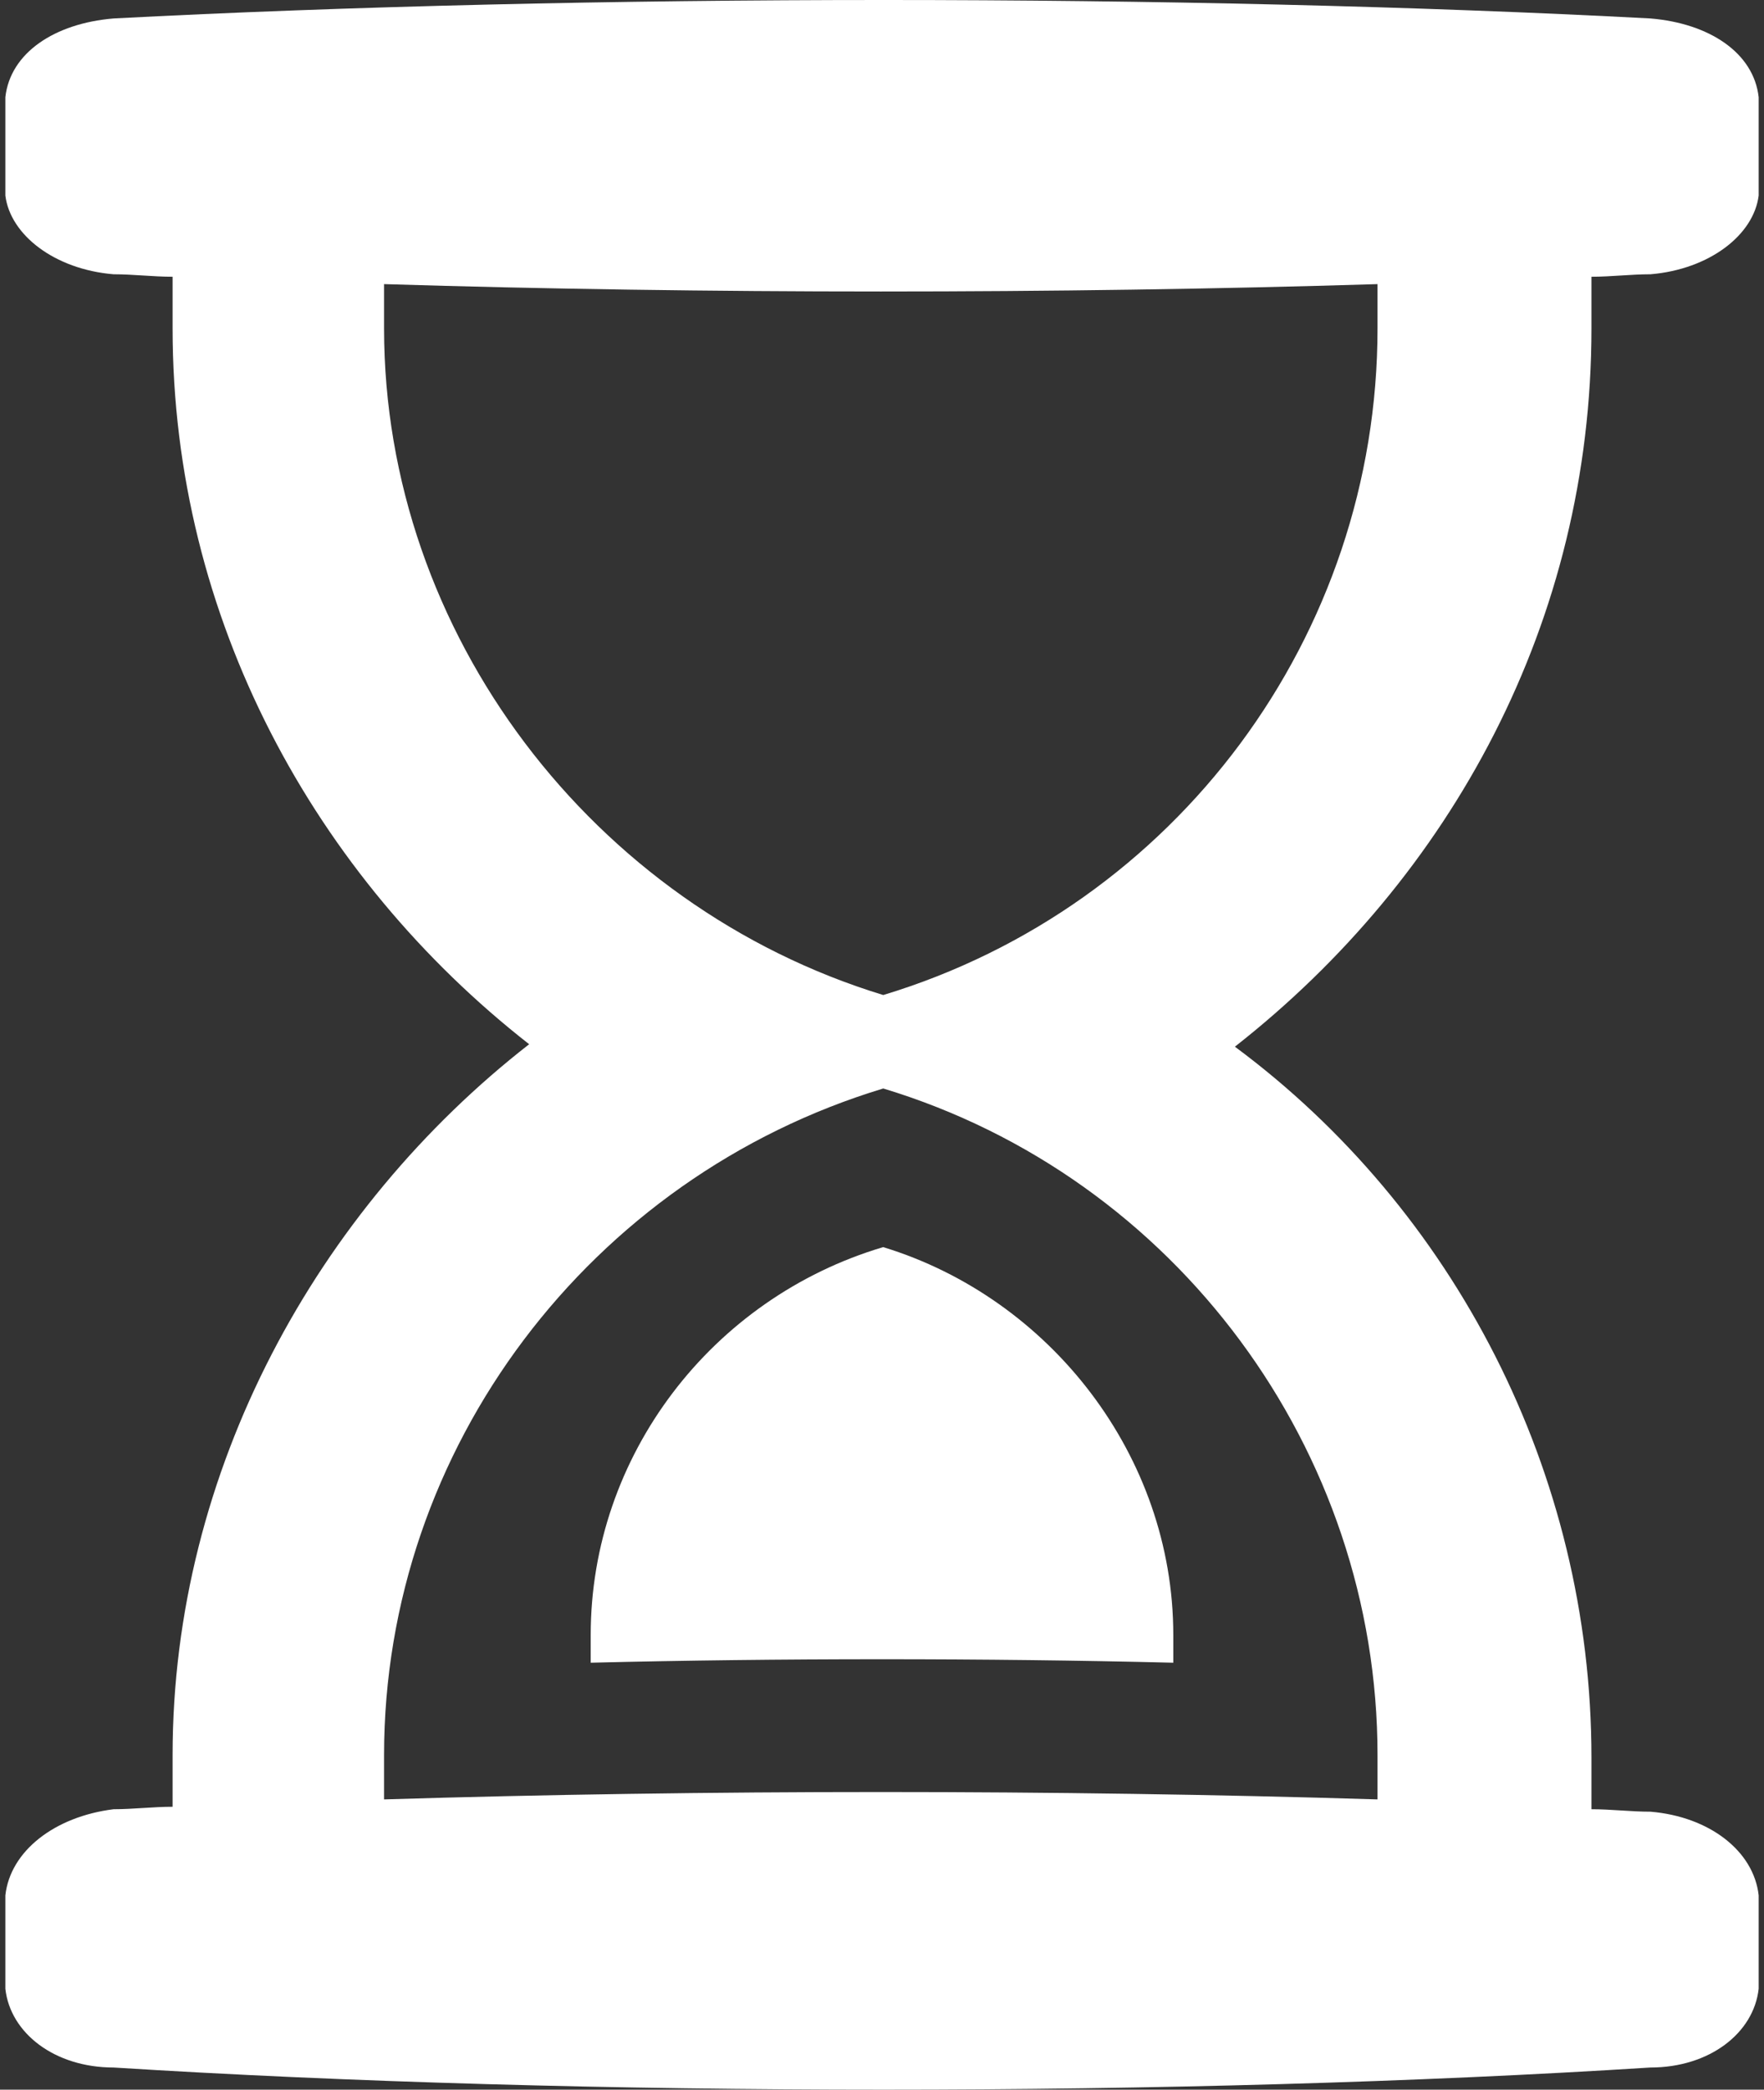
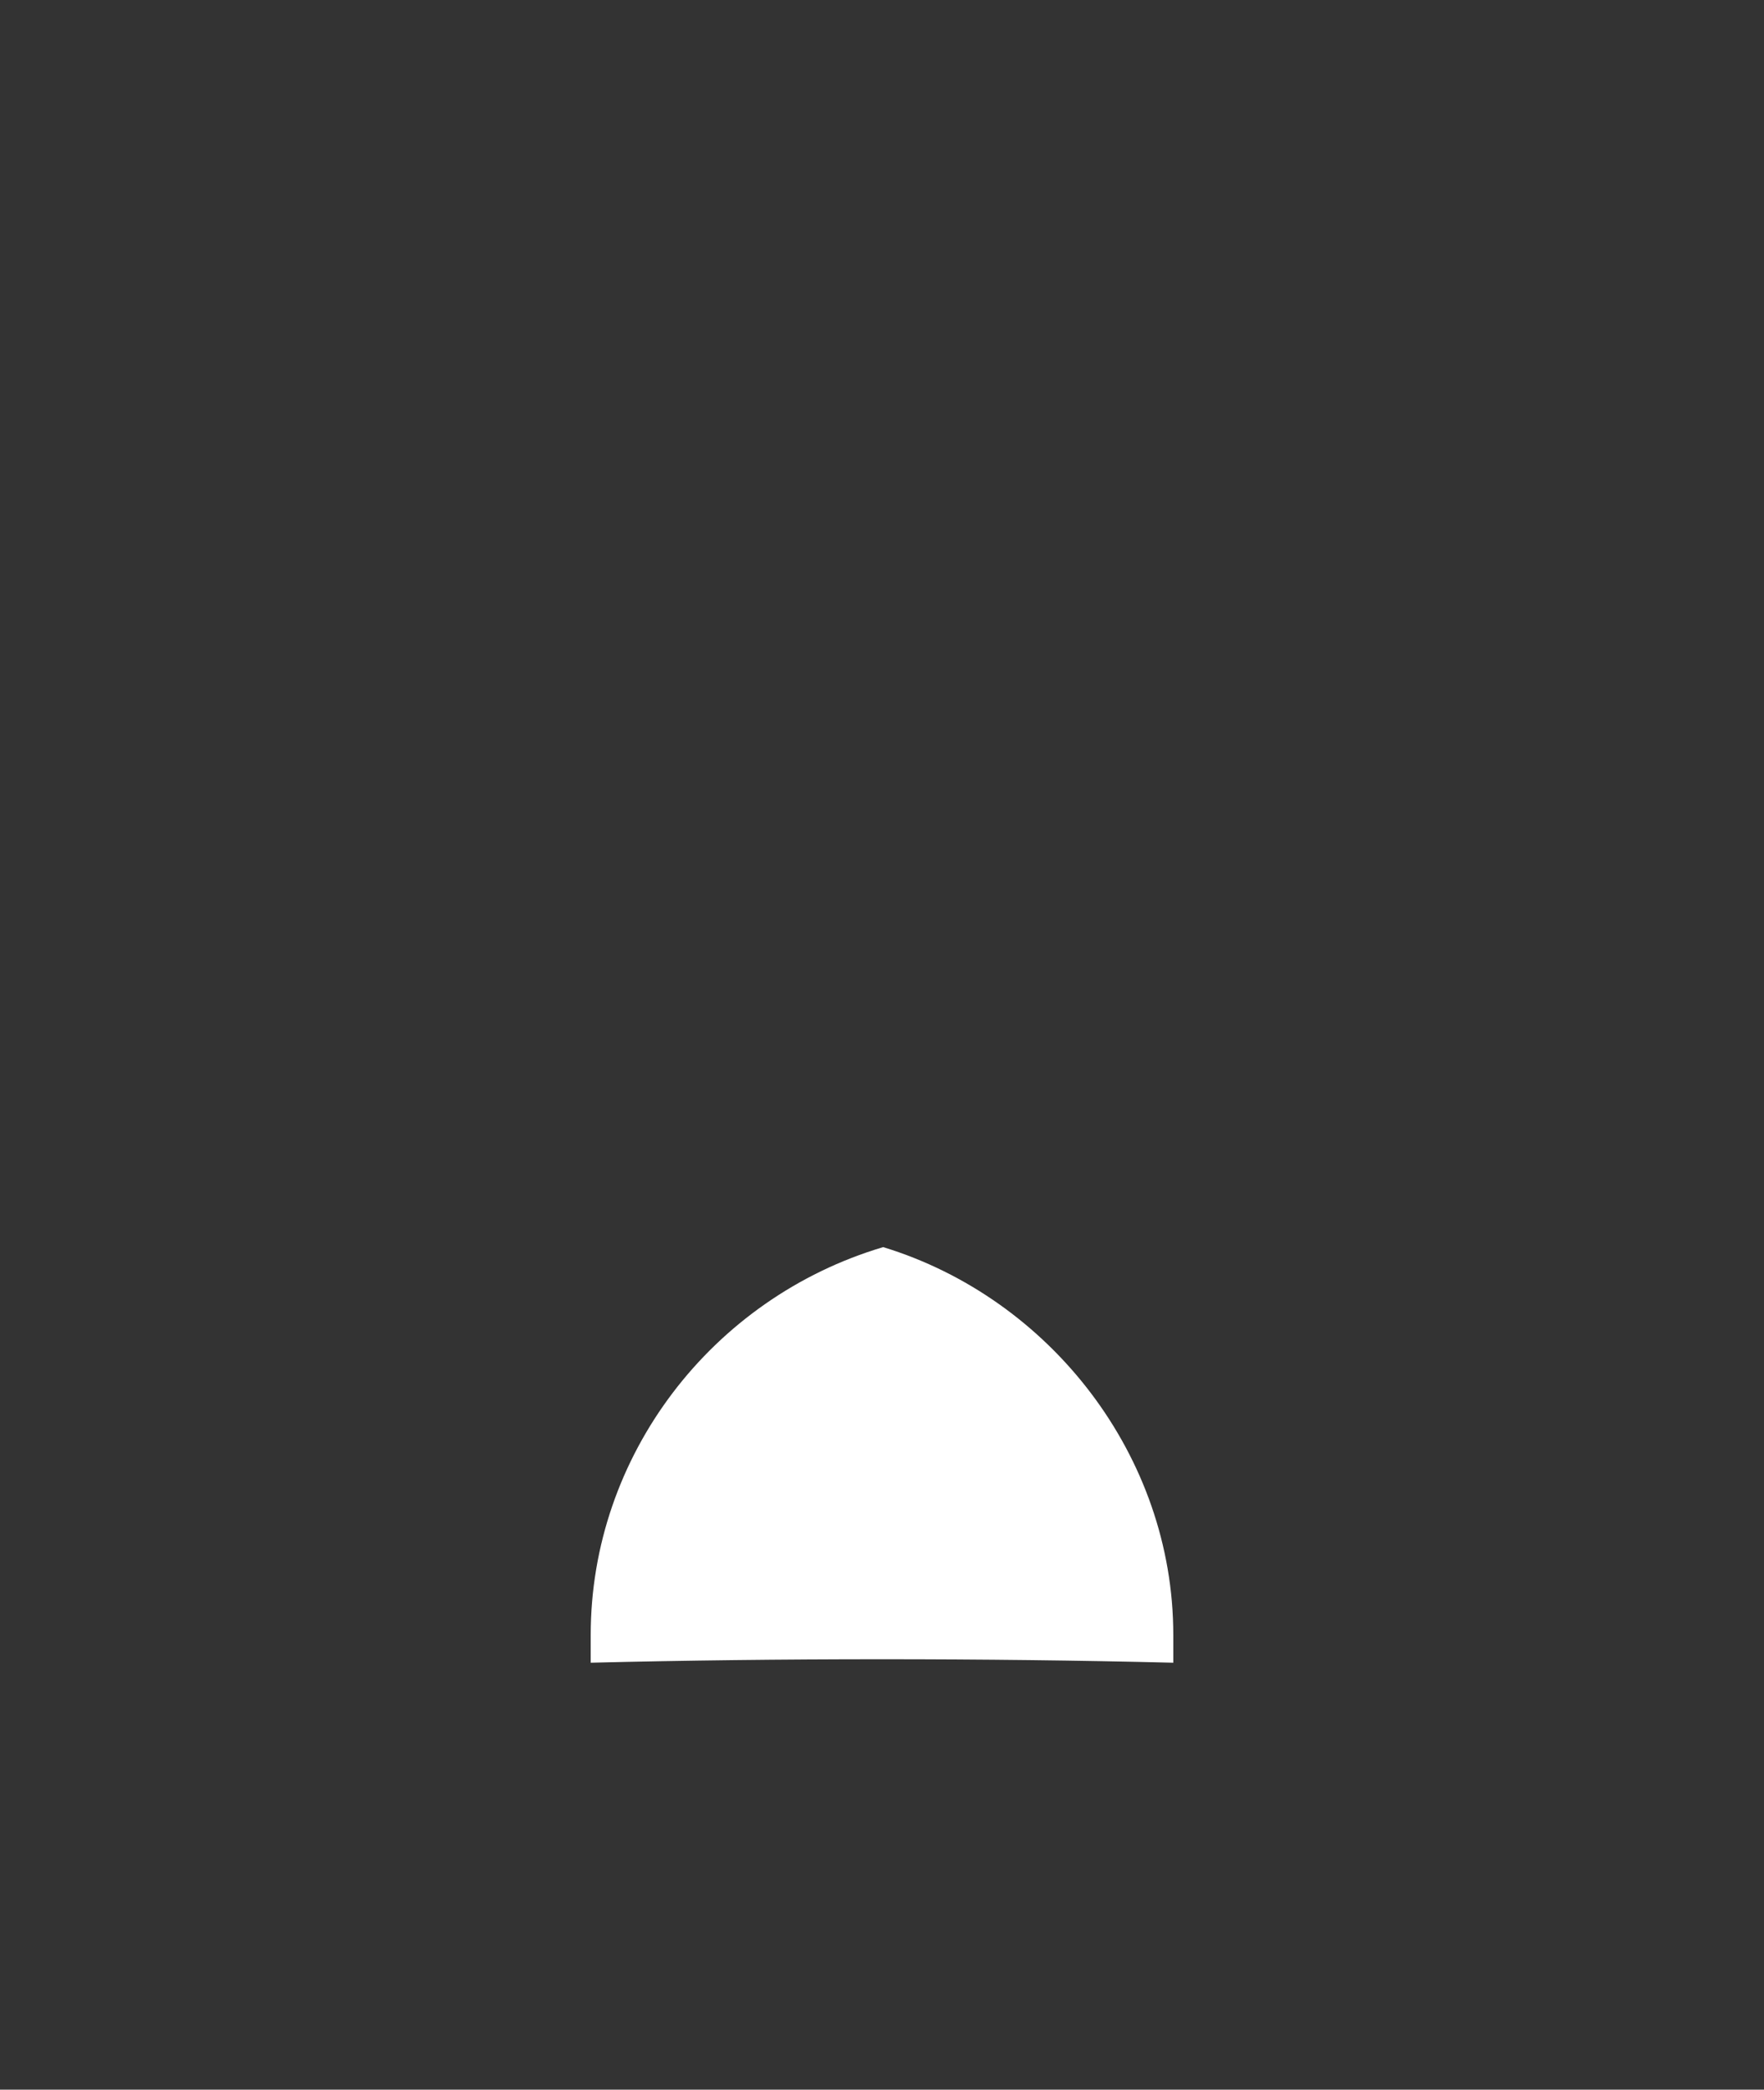
<svg xmlns="http://www.w3.org/2000/svg" width="76" height="90" viewBox="0 0 76 90" fill="none">
  <rect x="0" y="0" width="76" height="90" fill="#333333" stroke="none" />
-   <path fill-rule="evenodd" clip-rule="evenodd" d="M68.566 14.144V11.919C69.413 11.919 70.261 11.813 71.108 11.813C73.651 11.601 75.558 10.118 75.77 8.423C75.77 6.939 75.77 5.668 75.77 4.185C75.558 2.278 73.651 1.006 71.108 0.795C51.085 -0.265 25.128 -0.265 4.893 0.795C2.35 1.006 0.443 2.278 0.231 4.185C0.231 5.668 0.231 6.939 0.231 8.423C0.443 10.118 2.35 11.601 4.893 11.813C5.741 11.813 6.588 11.919 7.436 11.919V14.144C7.436 26.645 13.581 37.769 22.798 44.974C13.686 52.072 7.436 63.302 7.436 75.591V77.816C6.588 77.816 5.741 77.922 4.893 77.922C2.35 78.24 0.443 79.723 0.231 81.63C0.231 82.902 0.231 84.385 0.231 85.656C0.443 87.563 2.35 89.046 4.893 89.046C25.128 90.318 51.085 90.318 71.108 89.046C73.651 89.046 75.558 87.563 75.77 85.656C75.77 84.385 75.77 82.902 75.77 81.63C75.558 79.723 73.651 78.24 71.108 78.028C70.261 78.028 69.413 77.922 68.566 77.922V75.698C68.566 63.408 62.633 52.072 53.204 45.08C62.527 37.769 68.566 26.751 68.566 14.144ZM59.349 75.591V77.499C45.576 77.075 30.32 77.075 16.547 77.499V75.591C16.547 62.348 25.446 50.694 38.054 46.88C50.661 50.694 59.349 62.454 59.349 75.591ZM38.054 42.855C25.552 39.041 16.547 27.281 16.547 14.144V12.237C30.32 12.66 45.576 12.66 59.349 12.237V14.144C59.349 27.387 50.661 39.041 38.054 42.855Z" fill="white" />
  <path fill-rule="evenodd" clip-rule="evenodd" d="M38.05 53.712C45.25 55.912 50.55 62.712 50.55 70.412V71.612C42.55 71.412 33.45 71.412 25.45 71.612V70.412C25.45 62.712 30.65 55.912 38.05 53.712Z" fill="white" />
</svg>